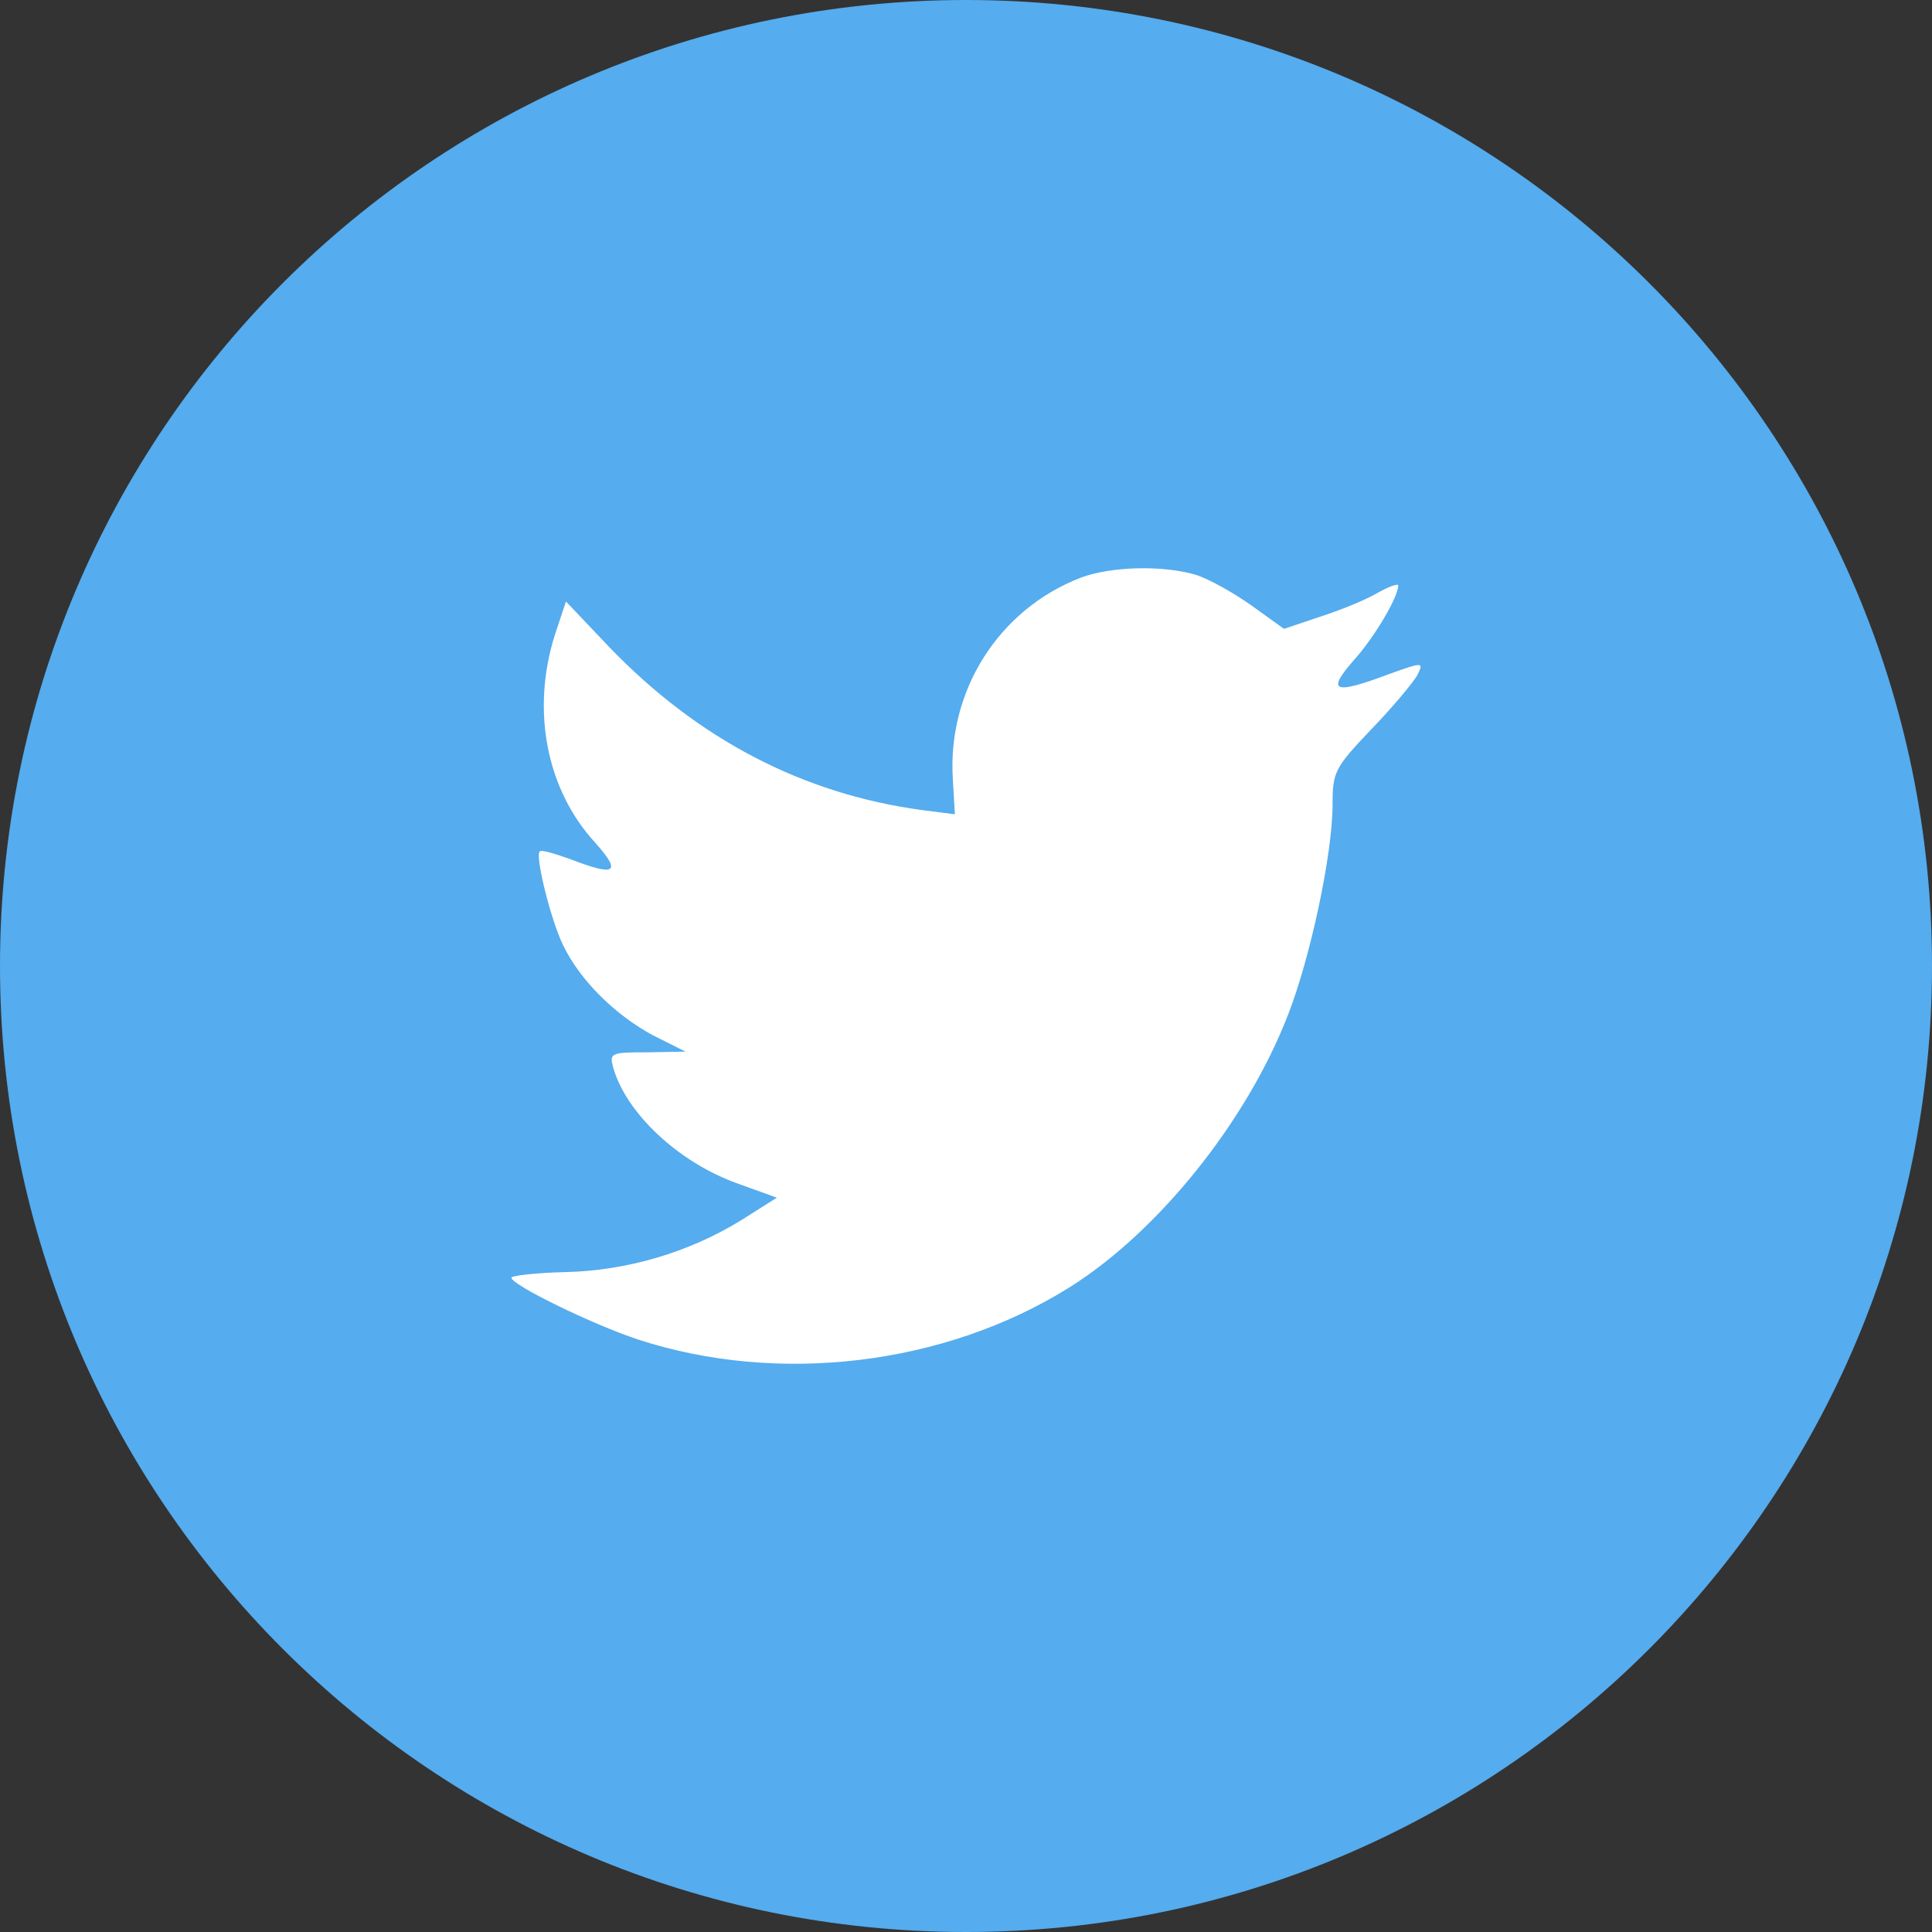
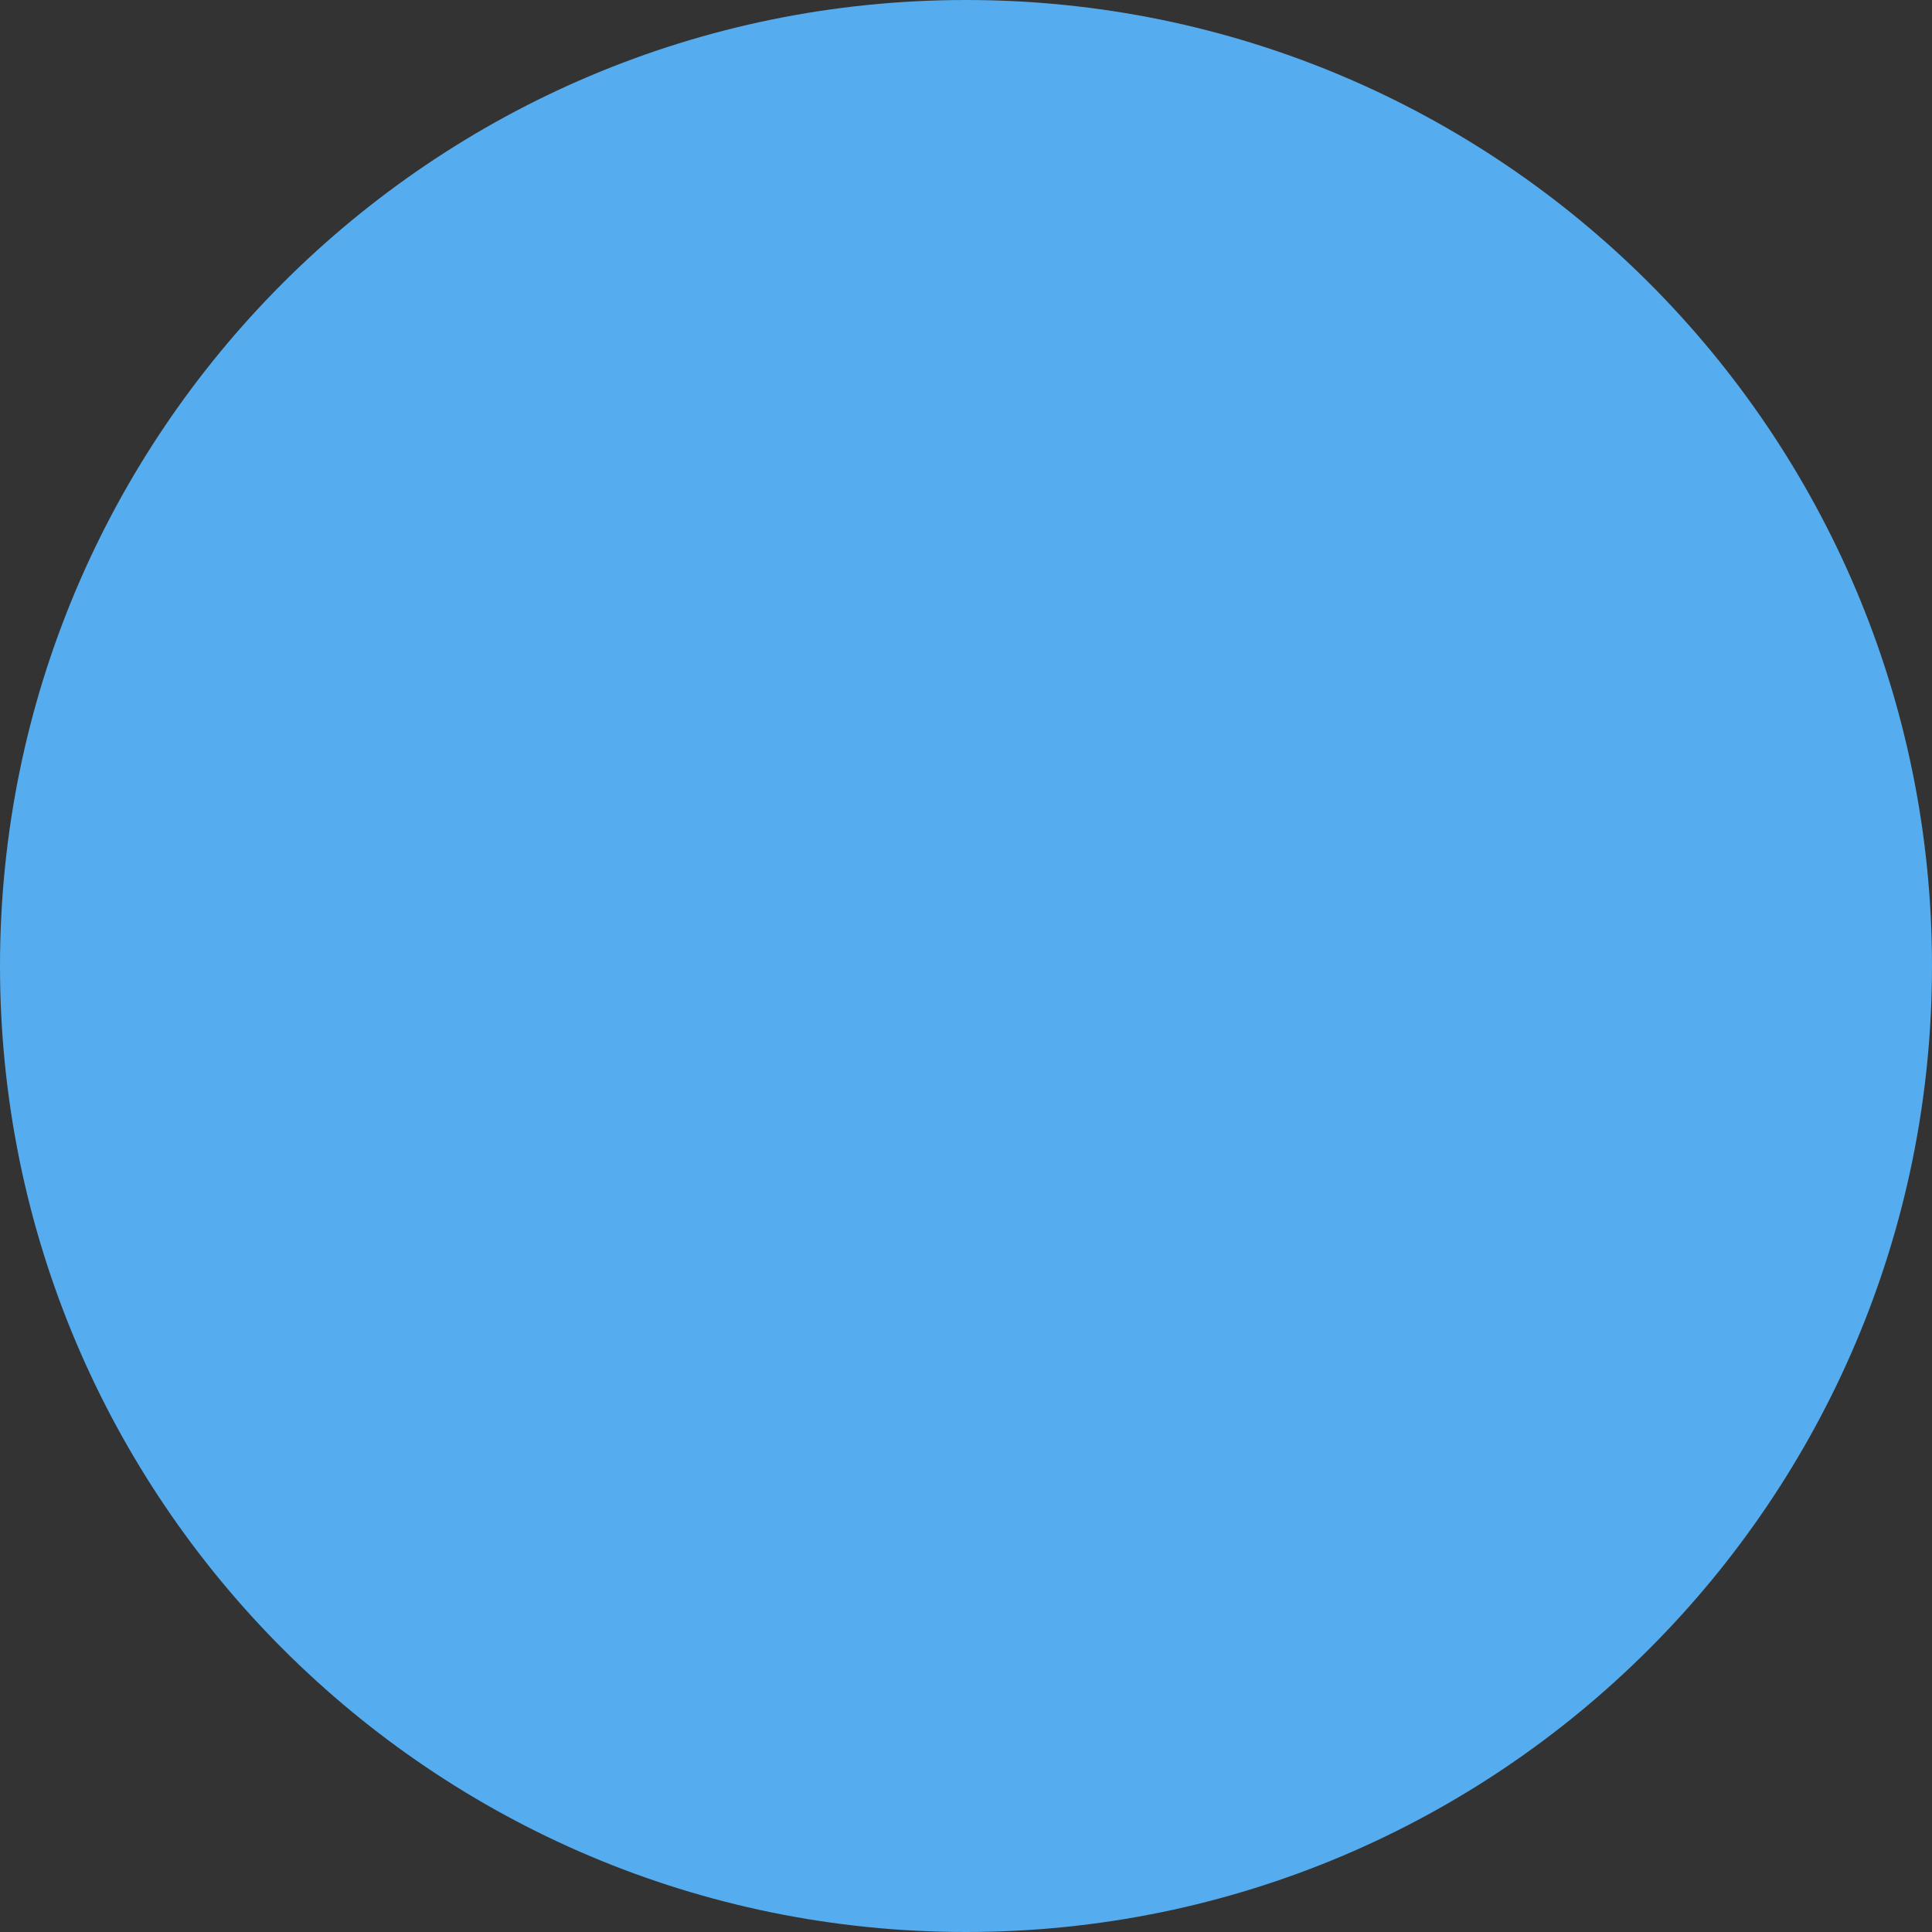
<svg xmlns="http://www.w3.org/2000/svg" width="34px" height="34px" viewBox="0 0 34 34" version="1.1">
  <rect x="0" y="0" width="34" height="34" fill="#333333" stroke="none" />
  <title>C7FCD095-7179-49A0-8BAD-A1A2754ADF15_Color</title>
  <g id="blog-entry" stroke="none" stroke-width="1" fill="none" fill-rule="evenodd">
    <g id="blog-entry:-Desktops---12-col" transform="translate(-1011, -988)">
      <g id="Group-3" transform="translate(916, 988)">
        <g id="Twitter" transform="translate(95, 0)">
          <path d="M0,17 C0,7.611 7.611,0 17,0 C26.389,0 34,7.611 34,17 C34,26.389 26.389,34 17,34 C7.611,34 0,26.389 0,17 Z" id="back" fill="#55ACEE" />
-           <path d="M16.769,13.724 L16.804,14.33 L16.226,14.256 C14.121,13.971 12.283,13.007 10.723,11.389 L9.96,10.585 L9.763,11.178 C9.347,12.501 9.613,13.897 10.48,14.836 C10.942,15.355 10.838,15.43 10.04,15.121 C9.763,15.022 9.52,14.948 9.497,14.985 C9.416,15.071 9.694,16.196 9.913,16.641 C10.214,17.259 10.827,17.864 11.497,18.223 L12.064,18.507 L11.393,18.519 C10.746,18.519 10.723,18.531 10.792,18.791 C11.023,19.594 11.936,20.447 12.954,20.818 L13.671,21.077 L13.046,21.473 C12.121,22.041 11.035,22.362 9.948,22.387 C9.428,22.399 9,22.449 9,22.486 C9,22.61 10.41,23.302 11.231,23.574 C13.694,24.377 16.619,24.031 18.815,22.659 C20.376,21.683 21.937,19.743 22.665,17.864 C23.058,16.863 23.451,15.034 23.451,14.157 C23.451,13.588 23.486,13.514 24.133,12.834 C24.515,12.439 24.873,12.006 24.942,11.883 C25.058,11.648 25.047,11.648 24.457,11.858 C23.474,12.229 23.335,12.179 23.821,11.623 C24.179,11.228 24.607,10.511 24.607,10.301 C24.607,10.264 24.434,10.326 24.237,10.437 C24.029,10.561 23.567,10.746 23.22,10.857 L22.596,11.067 L22.029,10.659 C21.717,10.437 21.278,10.19 21.046,10.116 C20.457,9.943 19.555,9.967 19.023,10.165 C17.578,10.721 16.665,12.155 16.769,13.724 Z" id="Shape" fill="#FFFFFF" />
        </g>
      </g>
    </g>
  </g>
</svg>